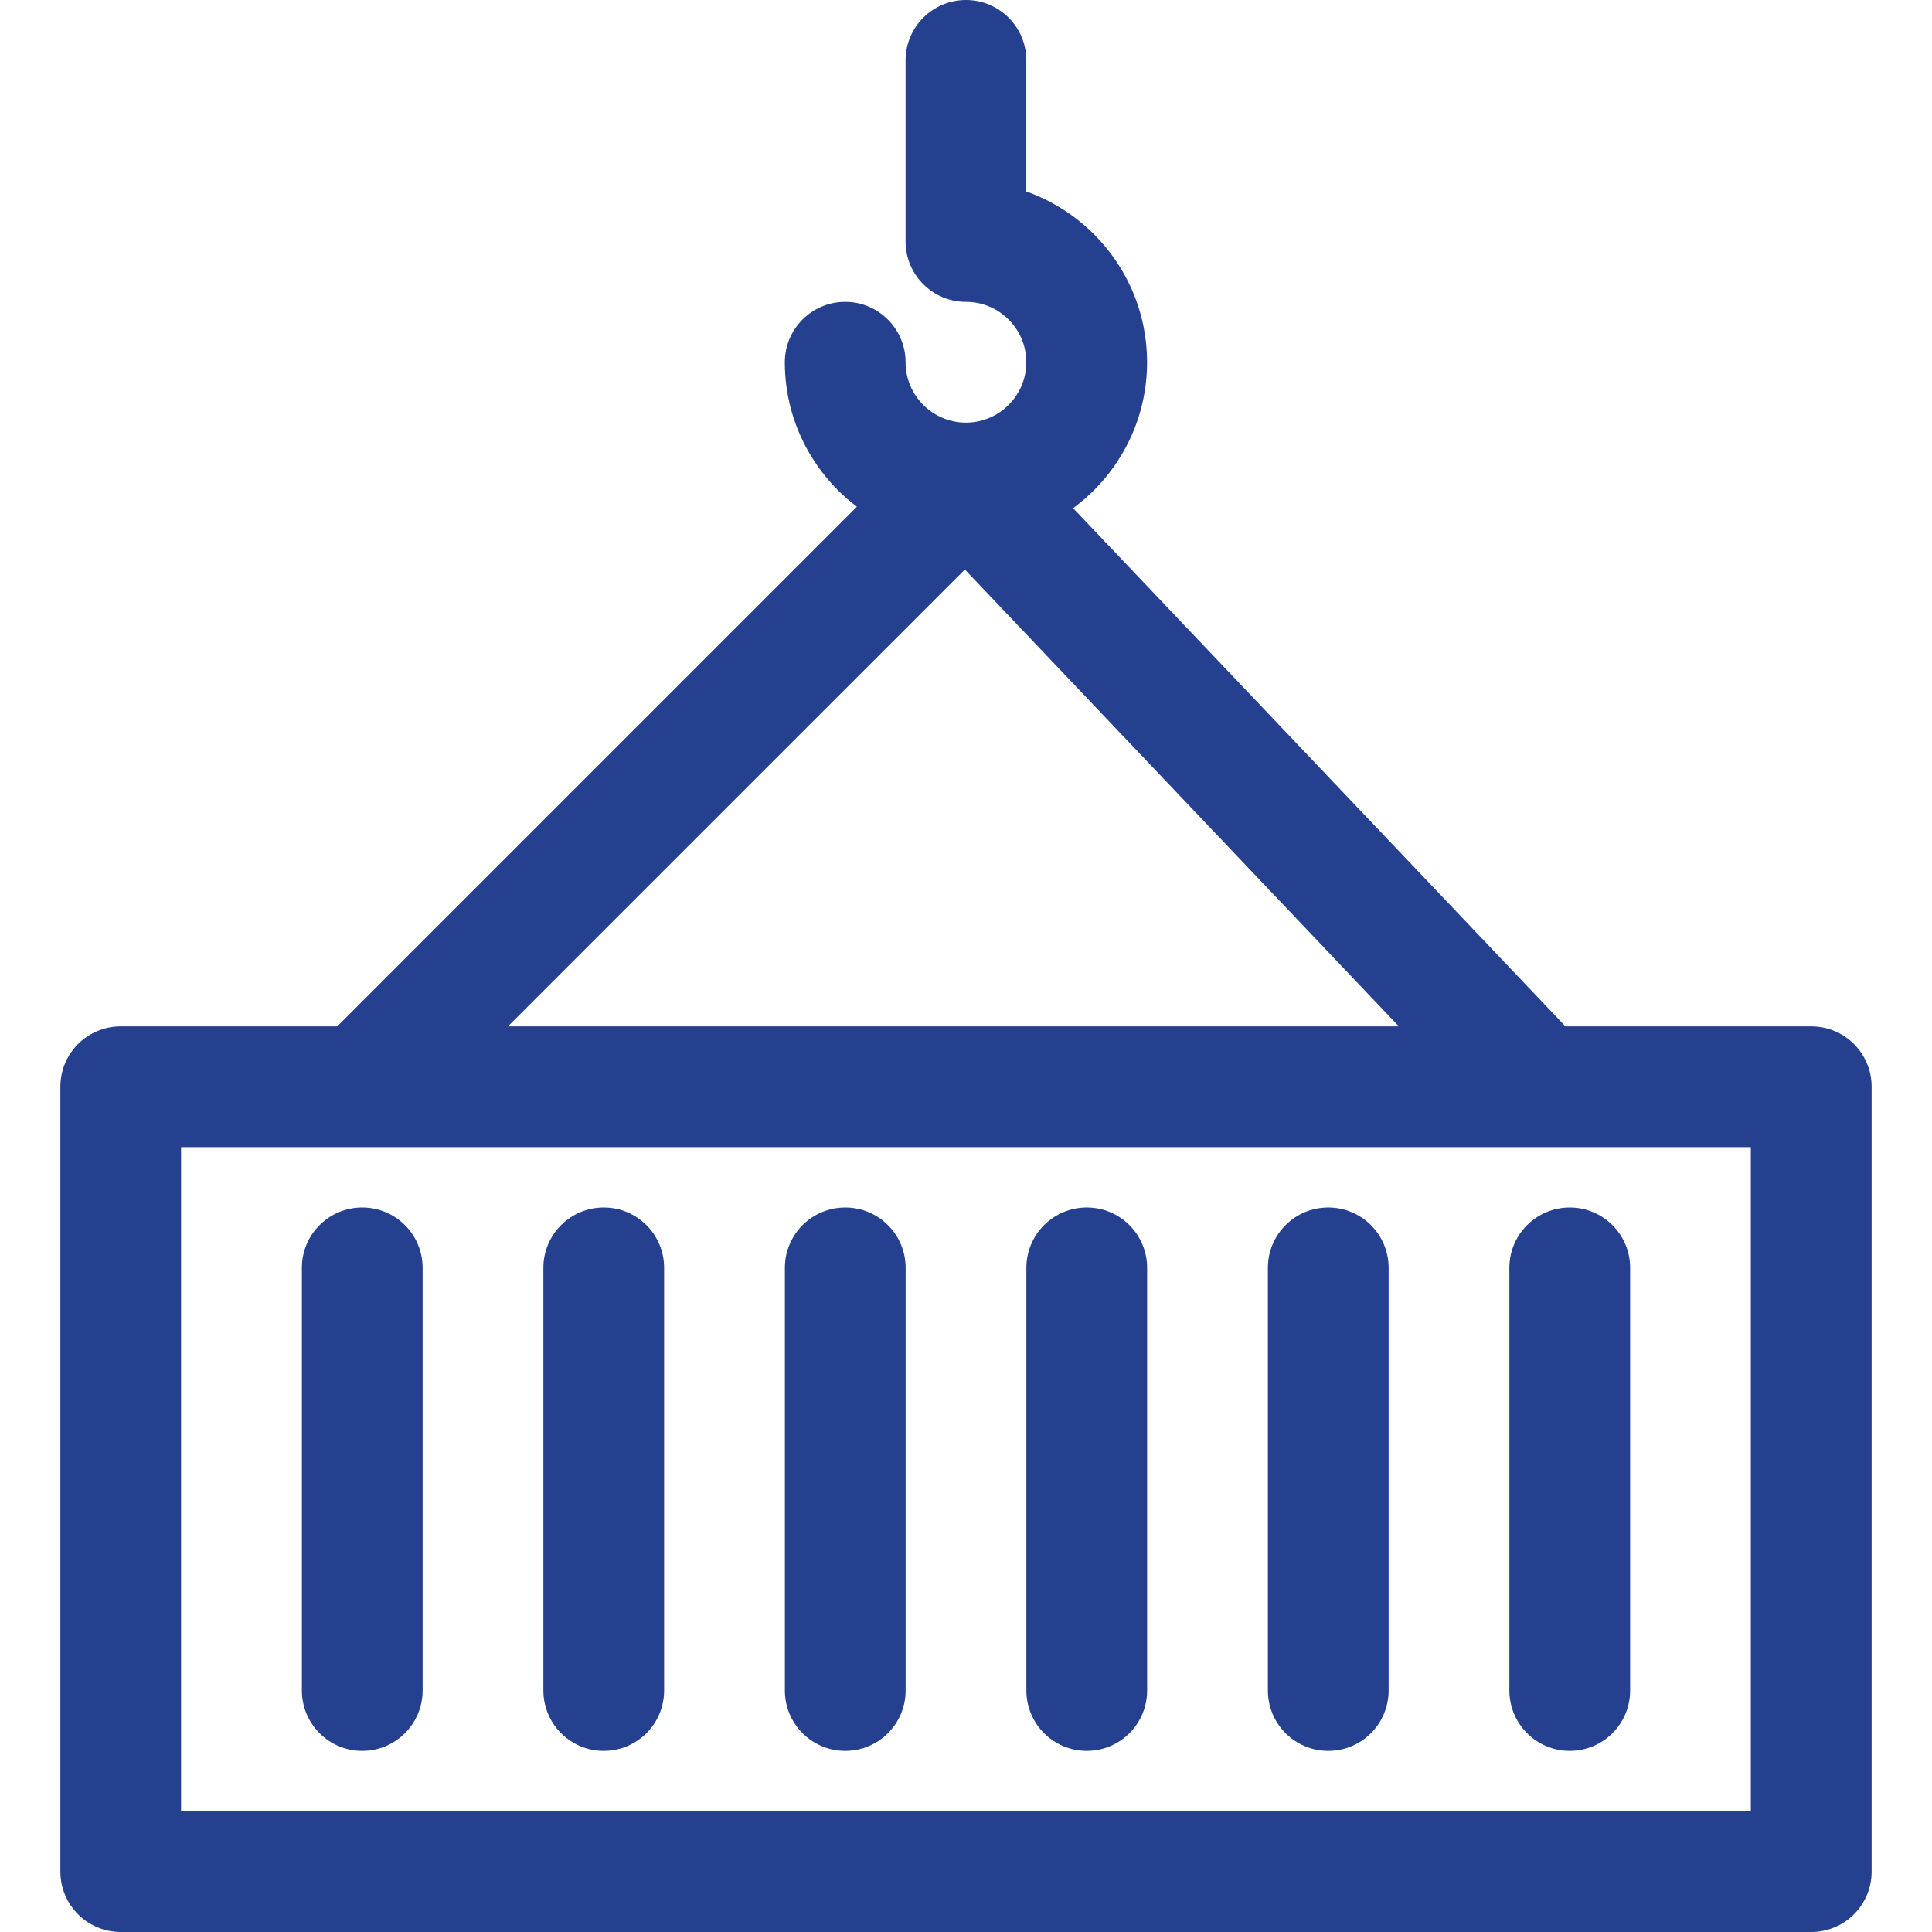
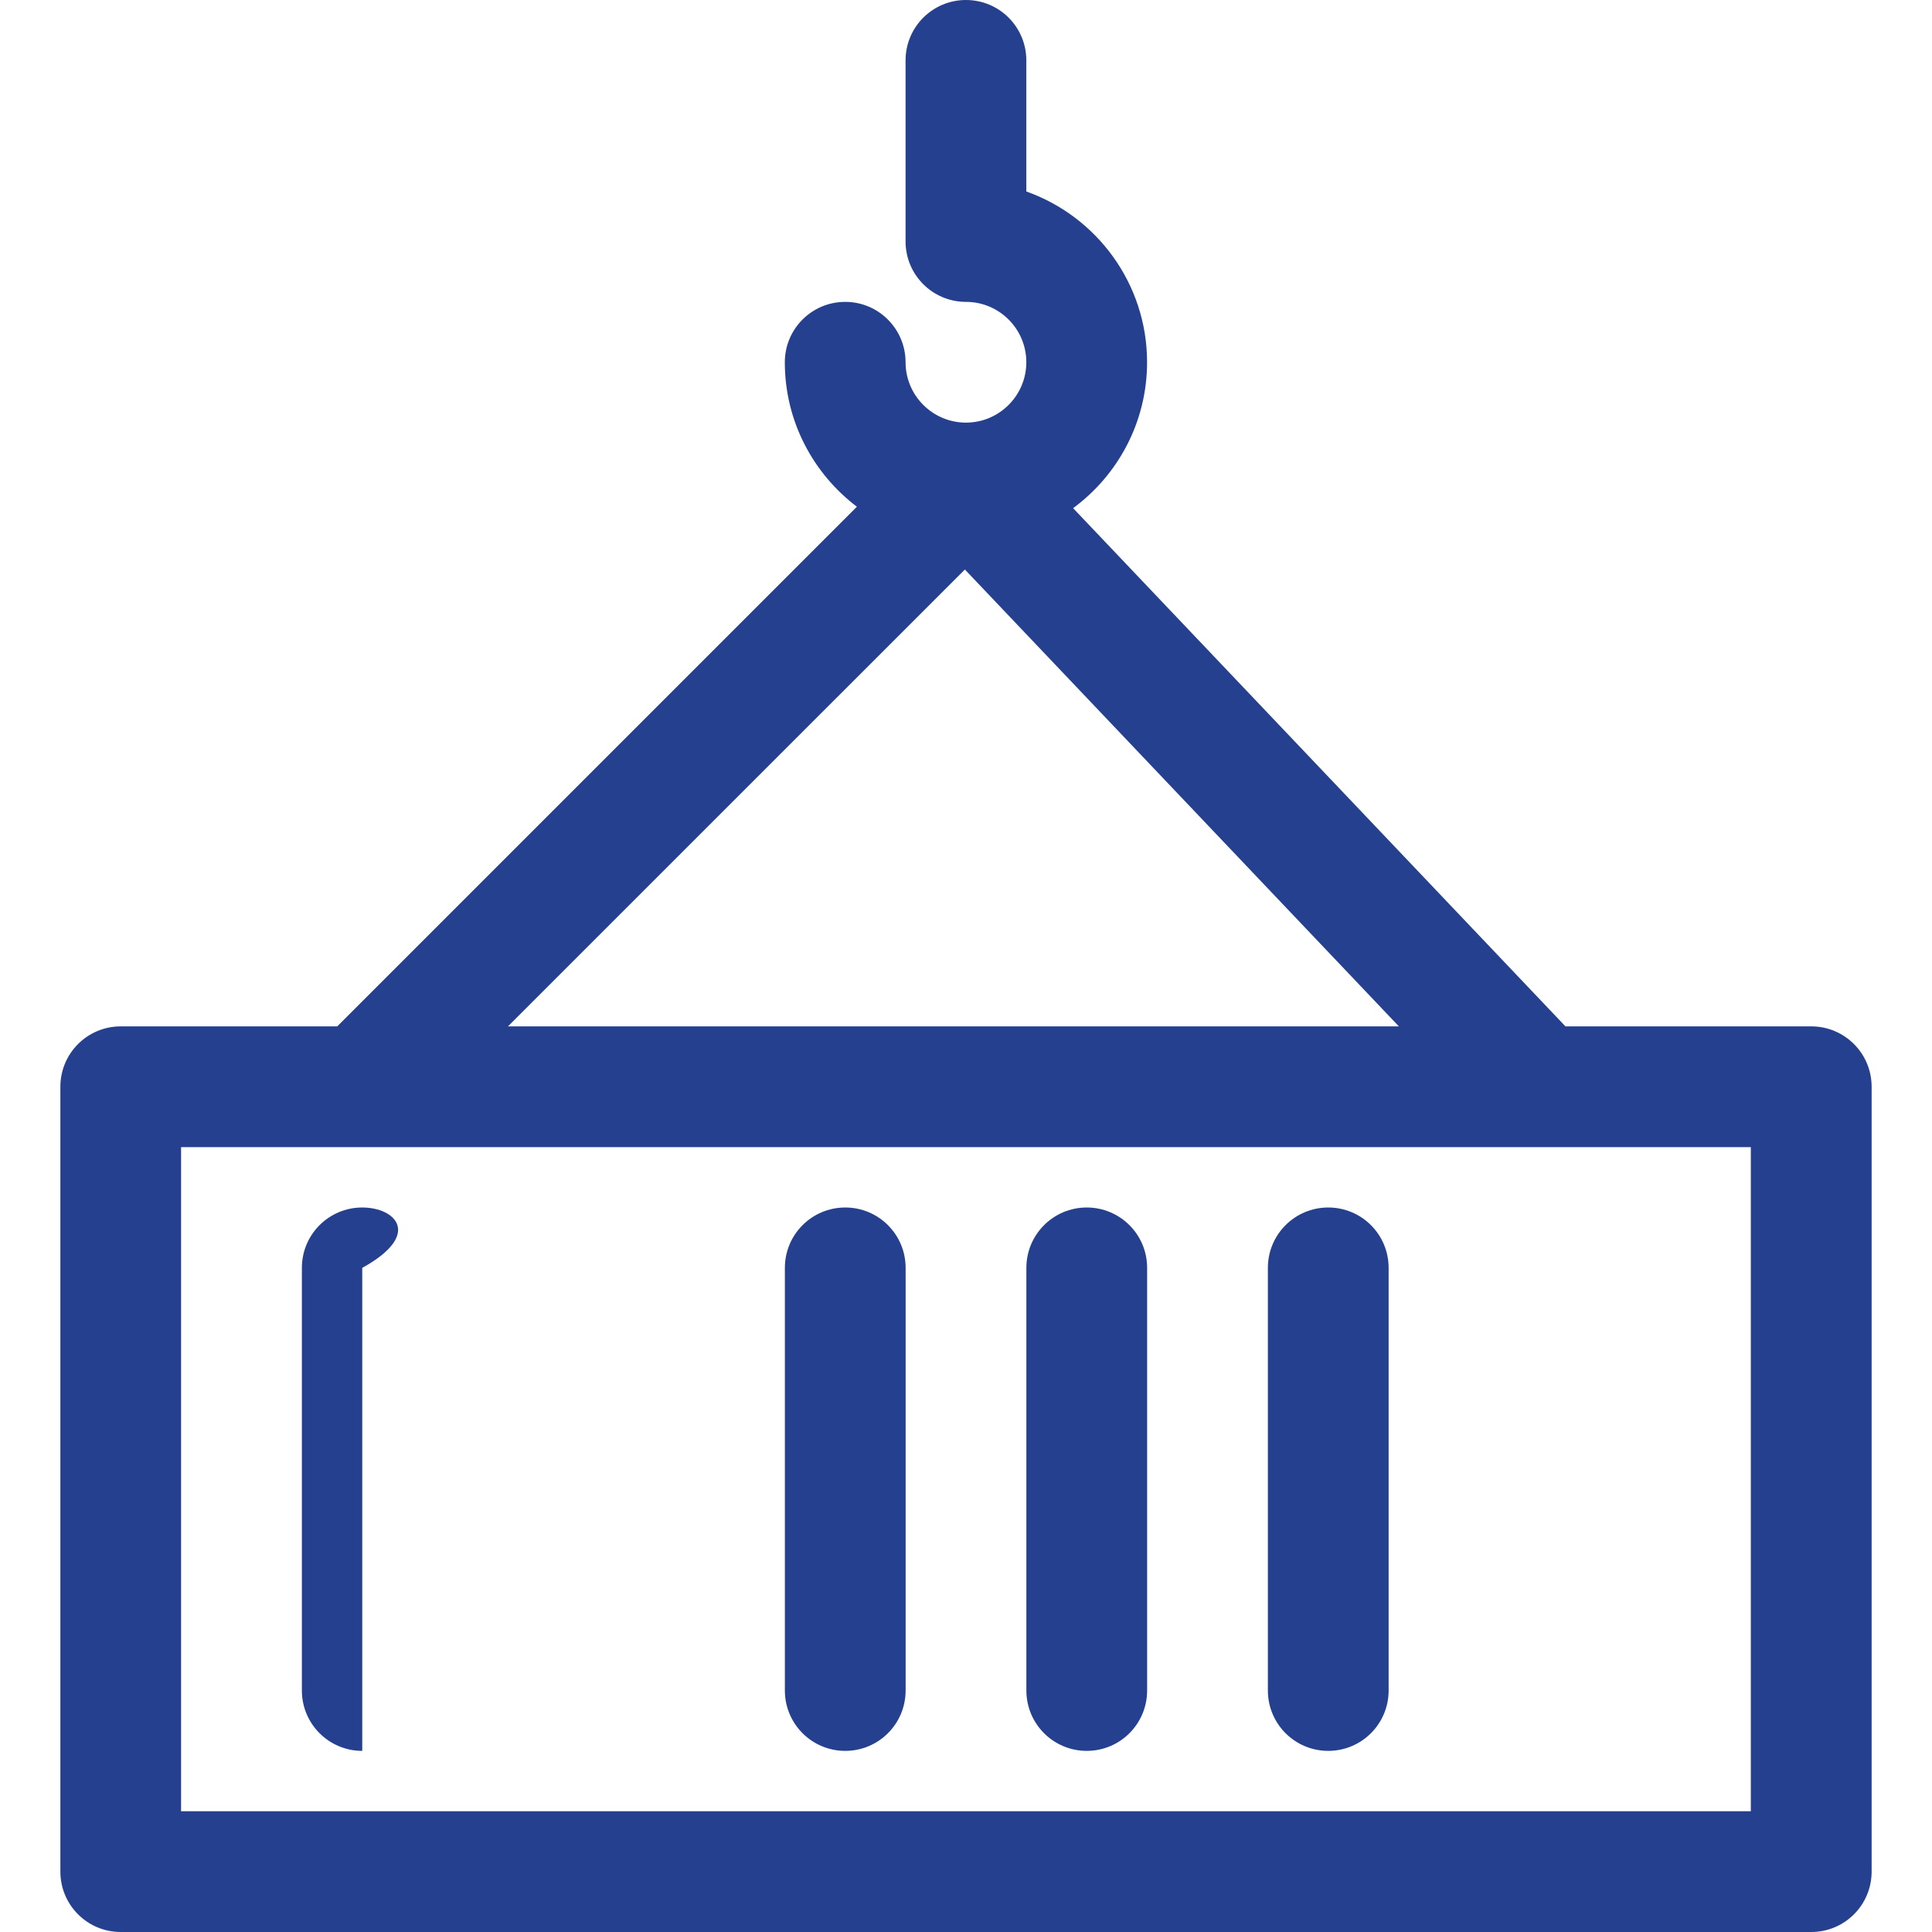
<svg xmlns="http://www.w3.org/2000/svg" width="36" height="36" viewBox="0 0 36 36" fill="none">
  <path d="M33.749 19.125H29.17L19.996 9.469C20.831 8.854 21.374 7.864 21.374 6.75C21.374 5.283 20.433 4.032 19.124 3.568V1.125C19.124 0.503 18.621 0 17.999 0C17.378 0 16.874 0.503 16.874 1.125V4.5C16.874 5.122 17.378 5.625 17.999 5.625C18.621 5.625 19.124 6.13 19.124 6.75C19.124 7.37 18.619 7.875 17.999 7.875C17.379 7.875 16.874 7.37 16.874 6.75C16.874 6.13 16.371 5.625 15.749 5.625C15.128 5.625 14.624 6.128 14.624 6.75C14.624 7.848 15.152 8.825 15.967 9.442L6.284 19.125H2.25C1.628 19.125 1.125 19.628 1.125 20.25V34.875C1.125 35.497 1.628 36 2.25 36H33.75C34.372 36 34.875 35.497 34.875 34.875V20.25C34.875 19.628 34.372 19.125 33.75 19.125H33.749ZM17.979 10.612L26.066 19.125H9.465L17.979 10.612ZM32.624 33.75H3.374V21.375H32.624V33.75Z" fill="#25408F" />
-   <path d="M6.75 22.5C6.128 22.5 5.625 23.003 5.625 23.625V31.5C5.625 32.122 6.128 32.625 6.75 32.625C7.372 32.625 7.875 32.122 7.875 31.5V23.625C7.875 23.003 7.372 22.5 6.75 22.5Z" fill="#25408F" />
-   <path d="M11.25 22.5C10.628 22.5 10.125 23.003 10.125 23.625V31.5C10.125 32.122 10.628 32.625 11.25 32.625C11.872 32.625 12.375 32.122 12.375 31.5V23.625C12.375 23.003 11.872 22.5 11.25 22.5Z" fill="#25408F" />
+   <path d="M6.75 22.5C6.128 22.5 5.625 23.003 5.625 23.625V31.5C5.625 32.122 6.128 32.625 6.75 32.625V23.625C7.875 23.003 7.372 22.5 6.75 22.5Z" fill="#25408F" />
  <path d="M15.75 22.5C15.128 22.5 14.625 23.003 14.625 23.625V31.5C14.625 32.122 15.128 32.625 15.75 32.625C16.372 32.625 16.875 32.122 16.875 31.5V23.625C16.875 23.003 16.372 22.5 15.75 22.5Z" fill="#25408F" />
  <path d="M20.25 22.5C19.628 22.5 19.125 23.003 19.125 23.625V31.5C19.125 32.122 19.628 32.625 20.25 32.625C20.872 32.625 21.375 32.122 21.375 31.5V23.625C21.375 23.003 20.872 22.5 20.25 22.5Z" fill="#25408F" />
  <path d="M24.75 22.5C24.128 22.5 23.625 23.003 23.625 23.625V31.5C23.625 32.122 24.128 32.625 24.75 32.625C25.372 32.625 25.875 32.122 25.875 31.5V23.625C25.875 23.003 25.372 22.5 24.75 22.5Z" fill="#25408F" />
-   <path d="M28.125 23.625V31.5C28.125 32.122 28.628 32.625 29.25 32.625C29.872 32.625 30.375 32.122 30.375 31.5V23.625C30.375 23.003 29.872 22.5 29.25 22.5C28.628 22.5 28.125 23.003 28.125 23.625Z" fill="#25408F" />
</svg>